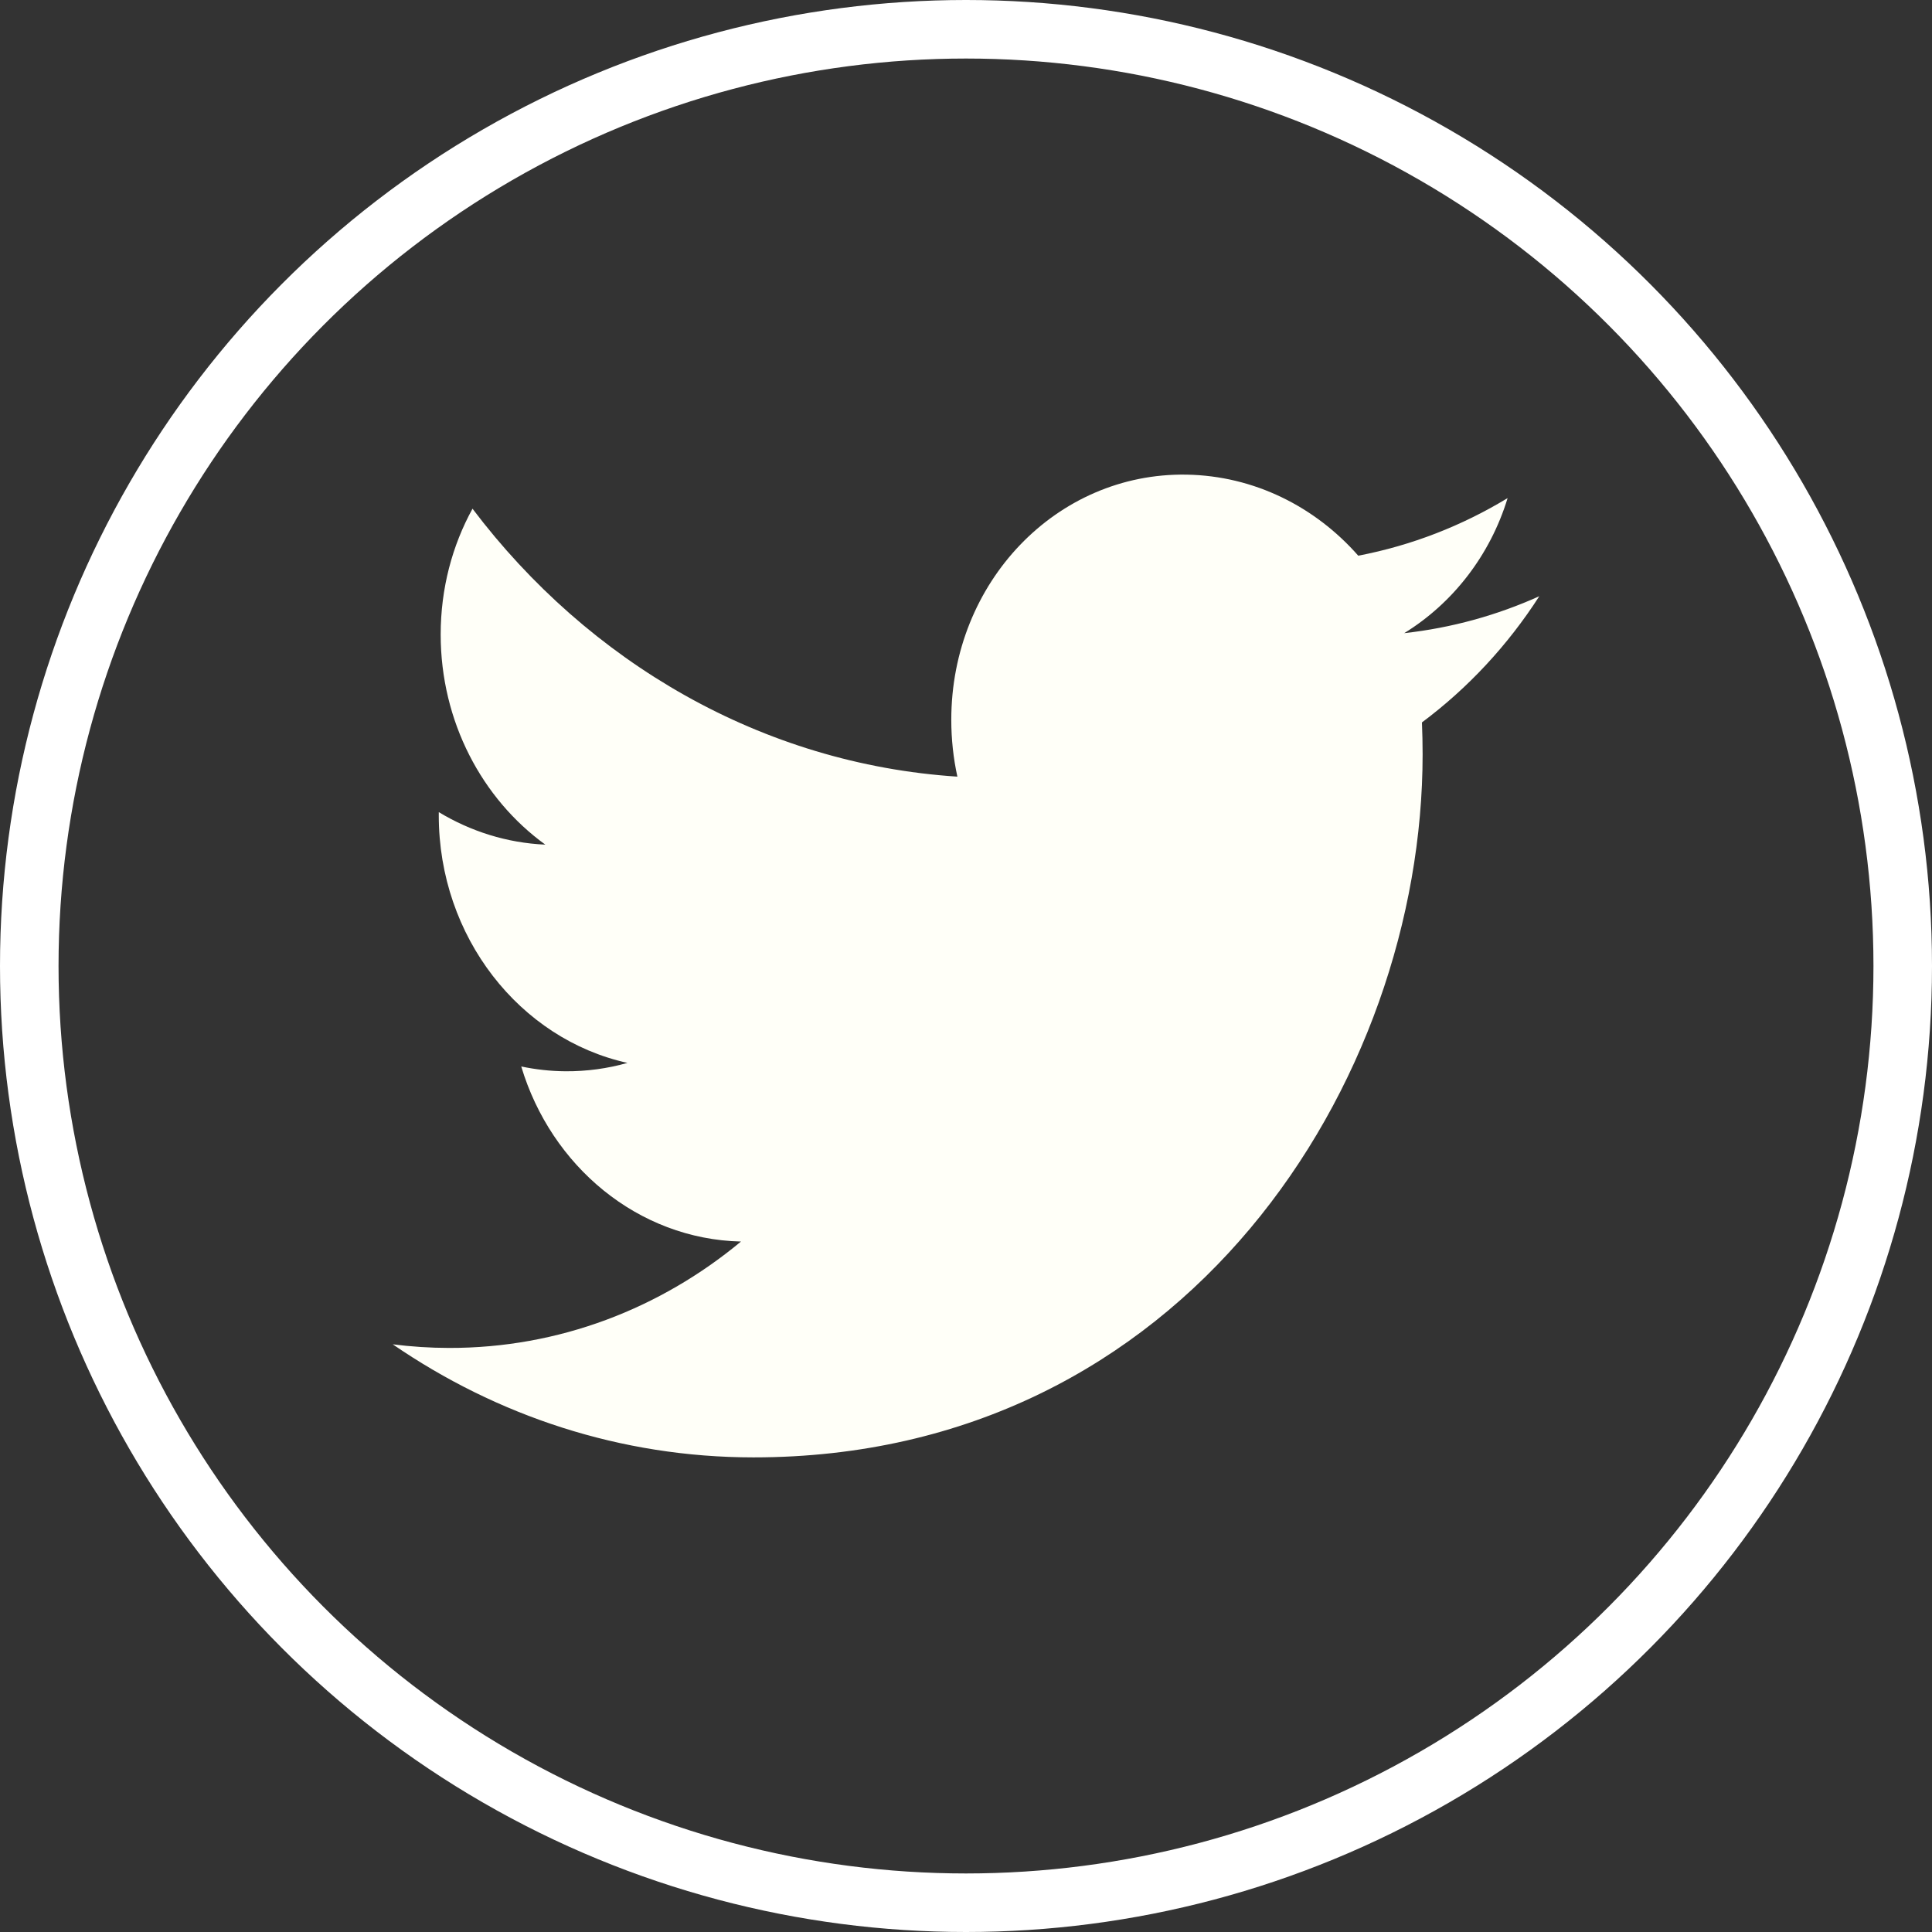
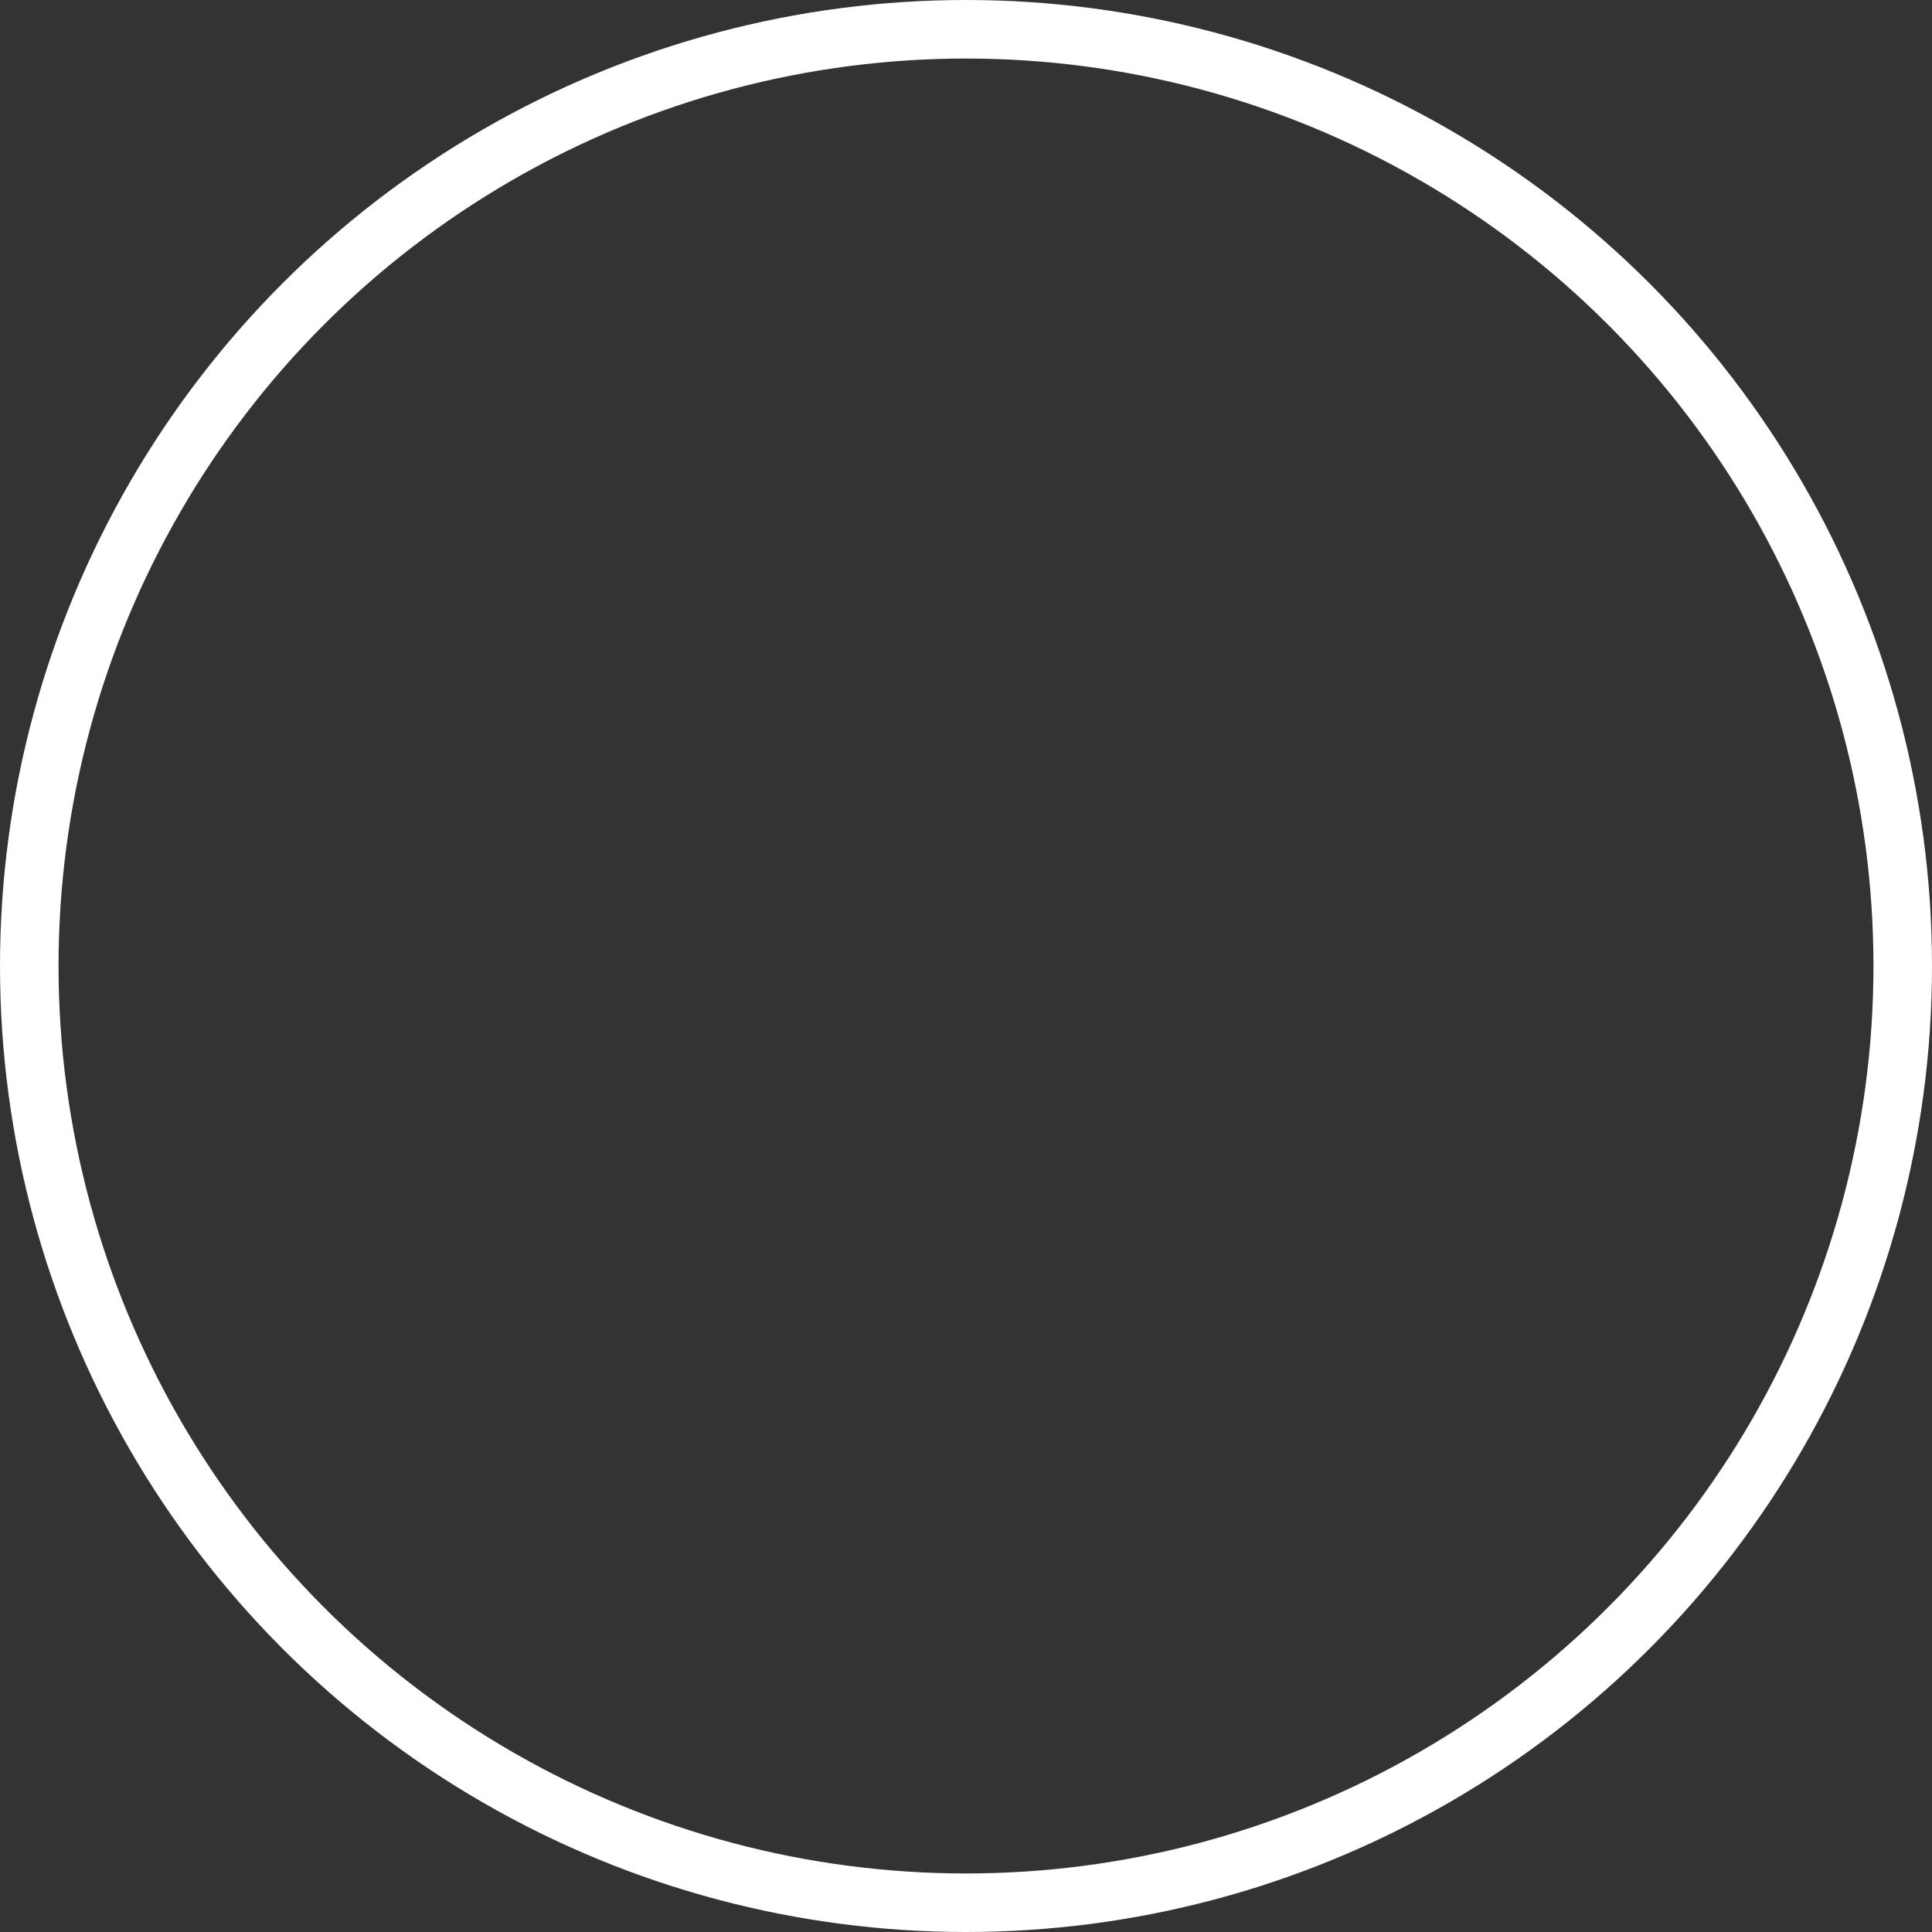
<svg xmlns="http://www.w3.org/2000/svg" xmlns:ns1="http://sodipodi.sourceforge.net/DTD/sodipodi-0.dtd" xmlns:ns2="http://www.inkscape.org/namespaces/inkscape" version="1.1" id="svg2" width="160" height="160" viewBox="0 0 160 160" ns1:docname="twitter.svg" ns2:version="1.0.1 (3bc2e813f5, 2020-09-07)">
  <rect x="0" y="0" width="160" height="160" fill="#333333" stroke="none" />
  <defs id="defs6" />
  <ns1:namedview pagecolor="#000000" bordercolor="#666666" borderopacity="1" objecttolerance="10" gridtolerance="10" guidetolerance="10" ns2:pageopacity="1" ns2:pageshadow="2" ns2:window-width="1317" ns2:window-height="1198" id="namedview4" showgrid="false" ns2:pagecheckerboard="false" ns2:zoom="0.9391262" ns2:cx="17.758844" ns2:cy="299.50585" ns2:window-x="1594" ns2:window-y="762" ns2:window-maximized="0" ns2:current-layer="g10" ns2:document-rotation="0" />
  <g ns2:groupmode="layer" ns2:label="Image" id="g10">
    <ellipse style="fill:none;fill-opacity:1;stroke:#ffffff;stroke-width:4.848;stroke-linecap:round;stroke-linejoin:round;stroke-miterlimit:4;stroke-dasharray:none;stroke-opacity:1;paint-order:stroke markers fill" id="path846" cx="80" cy="80" rx="77.576" ry="77.576" />
    <g fill="none" fill-rule="evenodd" id="black-1" stroke="none" stroke-width="1" transform="matrix(2.939,0,0,2.939,-8.172,-8.172)" style="fill:#fffff8;fill-opacity:1">
      <g id="slice-2" style="fill:#fffff8;fill-opacity:1" />
      <g fill="#000000" id="twitter" transform="translate(13,16)" style="fill:#fffff8;fill-opacity:1">
-         <path d="M 28.052,2.437 C 26.843,1.062 25.121,0.186 23.214,0.155 19.554,0.094 16.586,3.187 16.586,7.063 c 0,0.55 0.059,1.087 0.172,1.602 C 11.249,8.307 6.364,5.439 3.095,1.115 2.525,2.151 2.198,3.362 2.198,4.659 c 0,2.456 1.17,4.635 2.949,5.922 -1.087,-0.048 -2.109,-0.377 -3.002,-0.916 -6.462e-4,0.029 -6.462e-4,0.059 -6.462e-4,0.089 0,3.43 2.285,6.307 5.317,6.977 -0.556,0.158 -1.142,0.24 -1.746,0.236 -0.427,-0.003 -0.842,-0.05 -1.247,-0.135 0.843,2.813 3.291,4.865 6.192,4.933 -2.268,1.883 -5.126,3.005 -8.232,2.998 -0.535,-0.001 -1.063,-0.036 -1.581,-0.102 2.933,2.013 6.417,3.185 10.161,3.186 12.192,0.003 18.859,-10.607 18.859,-19.809 0,-0.302 -0.007,-0.602 -0.019,-0.901 1.295,-0.965 2.419,-2.175 3.307,-3.556 -1.189,0.536 -2.466,0.892 -3.807,1.041 1.368,-0.842 2.42,-2.19 2.914,-3.806 -1.281,0.777 -2.699,1.334 -4.209,1.623 z" id="path885" style="fill:#fffff8;fill-opacity:1" />
-       </g>
+         </g>
    </g>
  </g>
</svg>